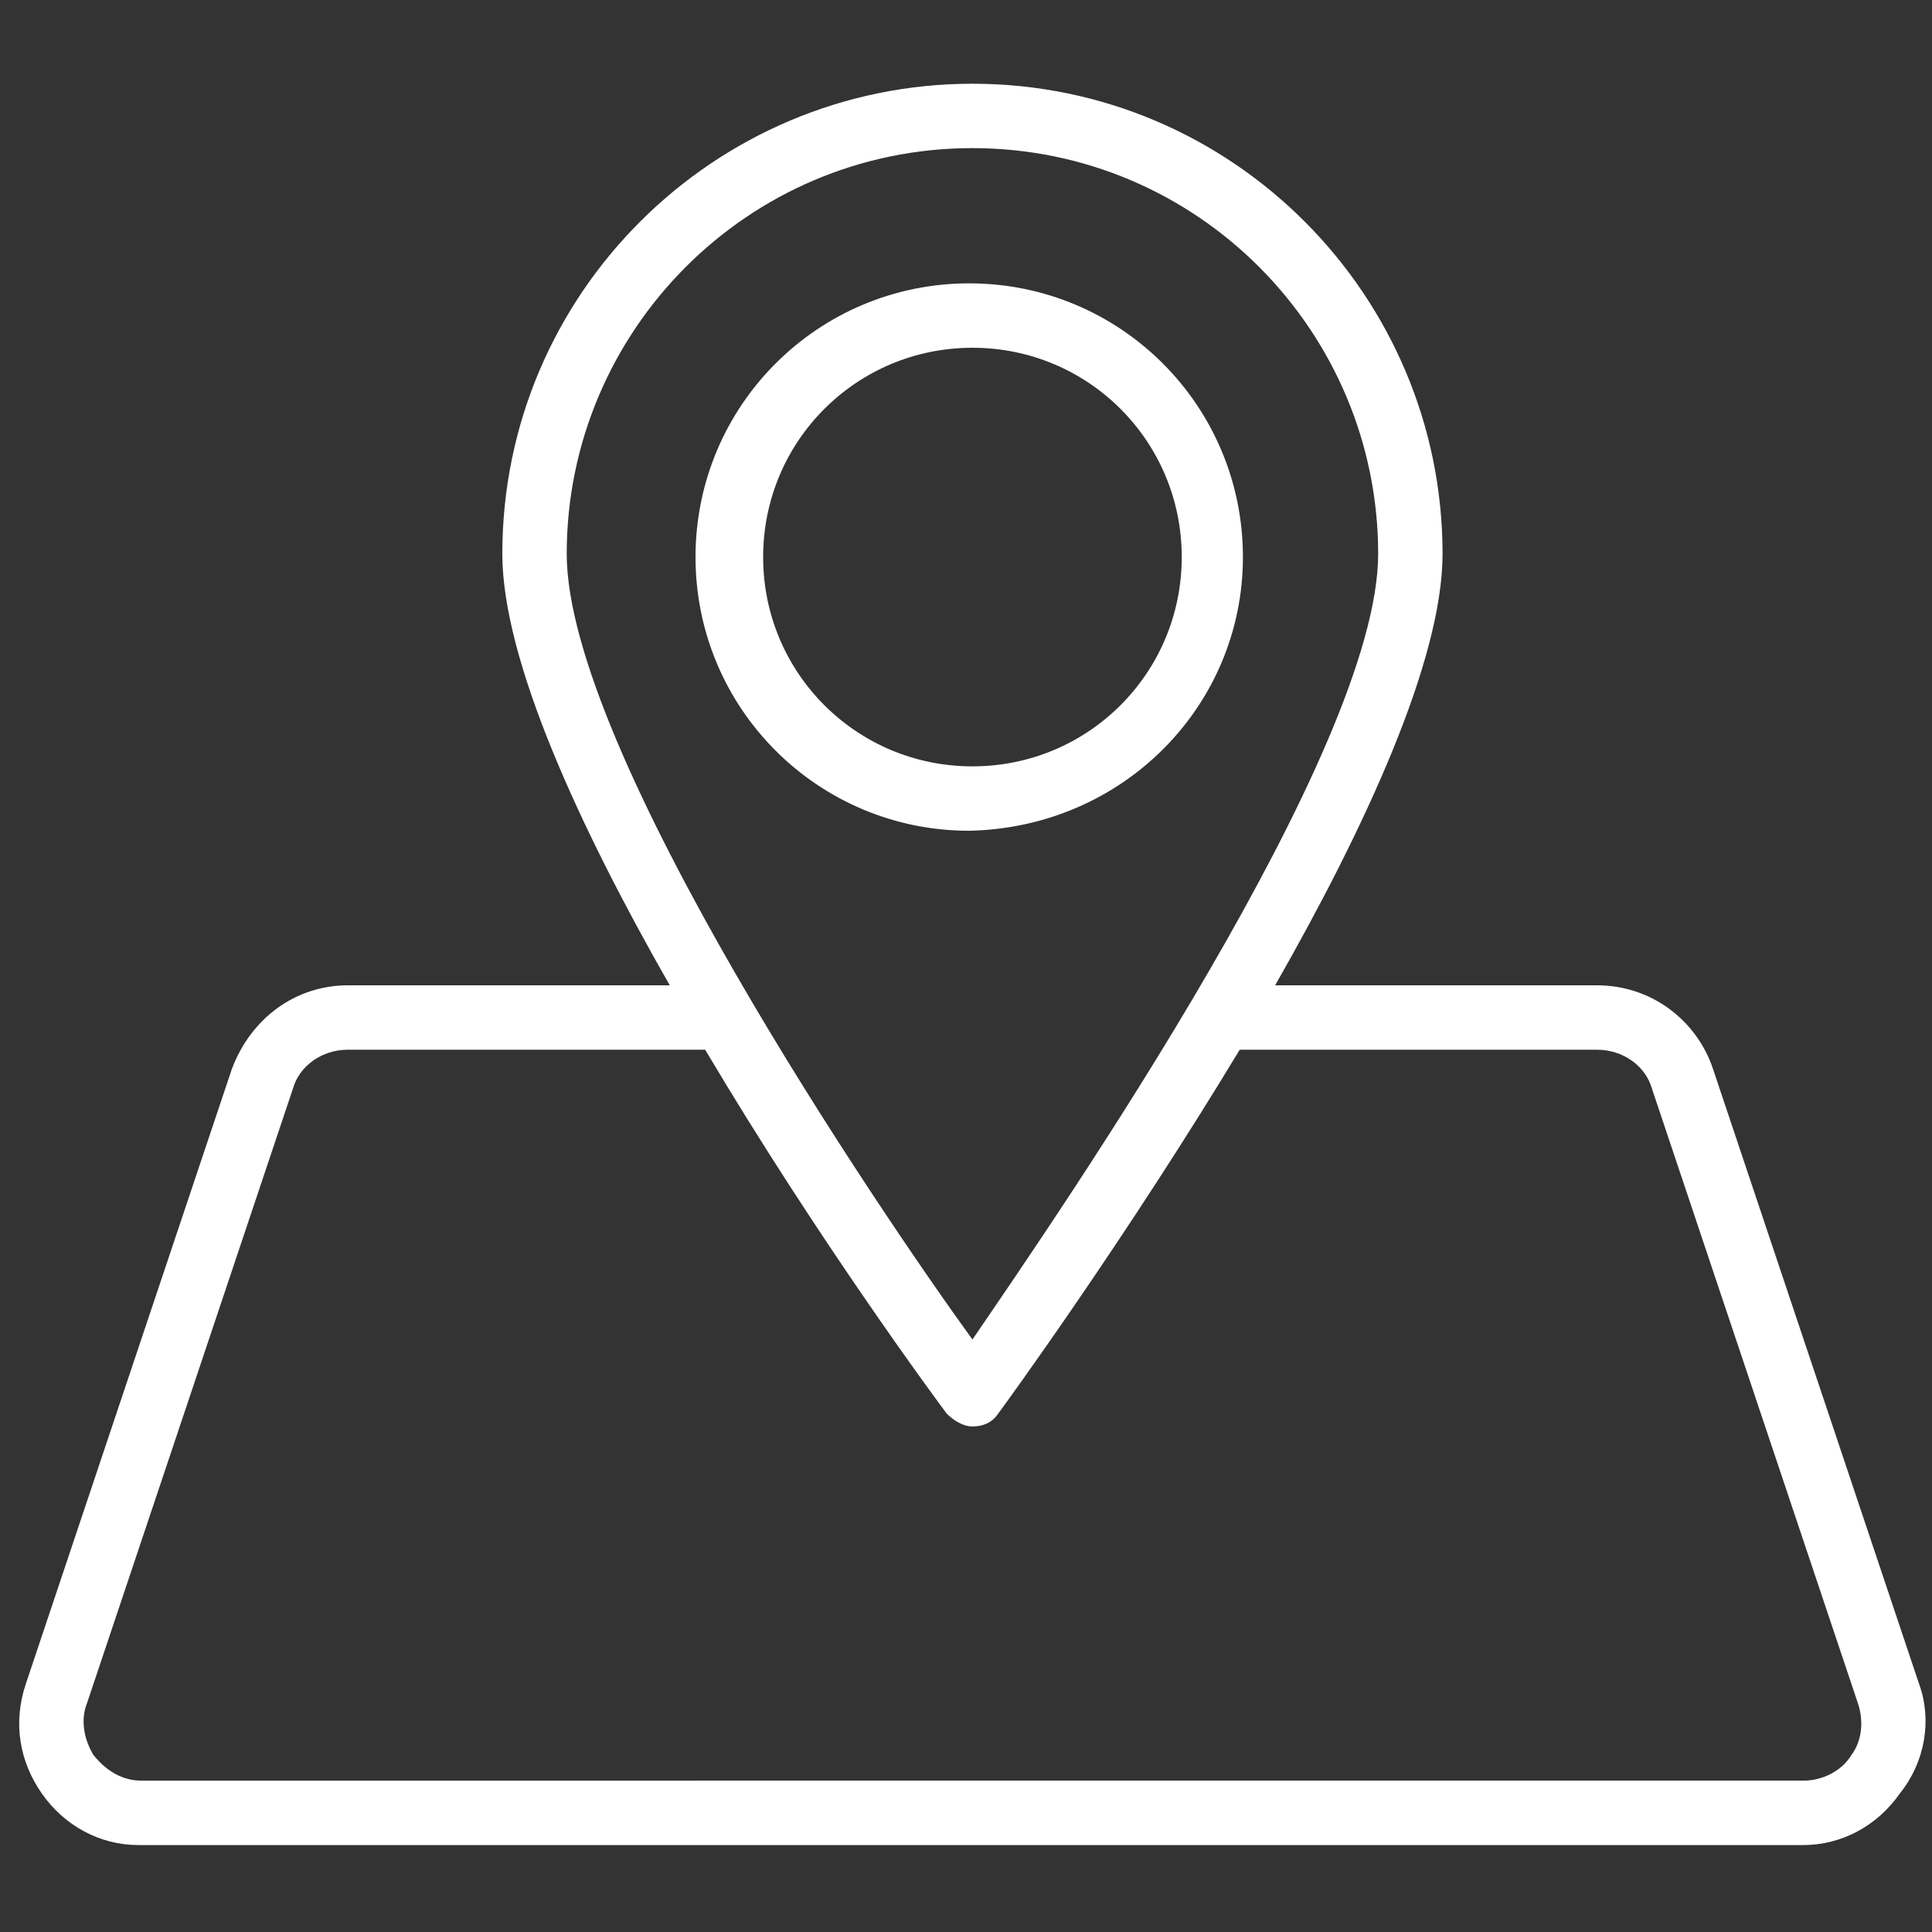
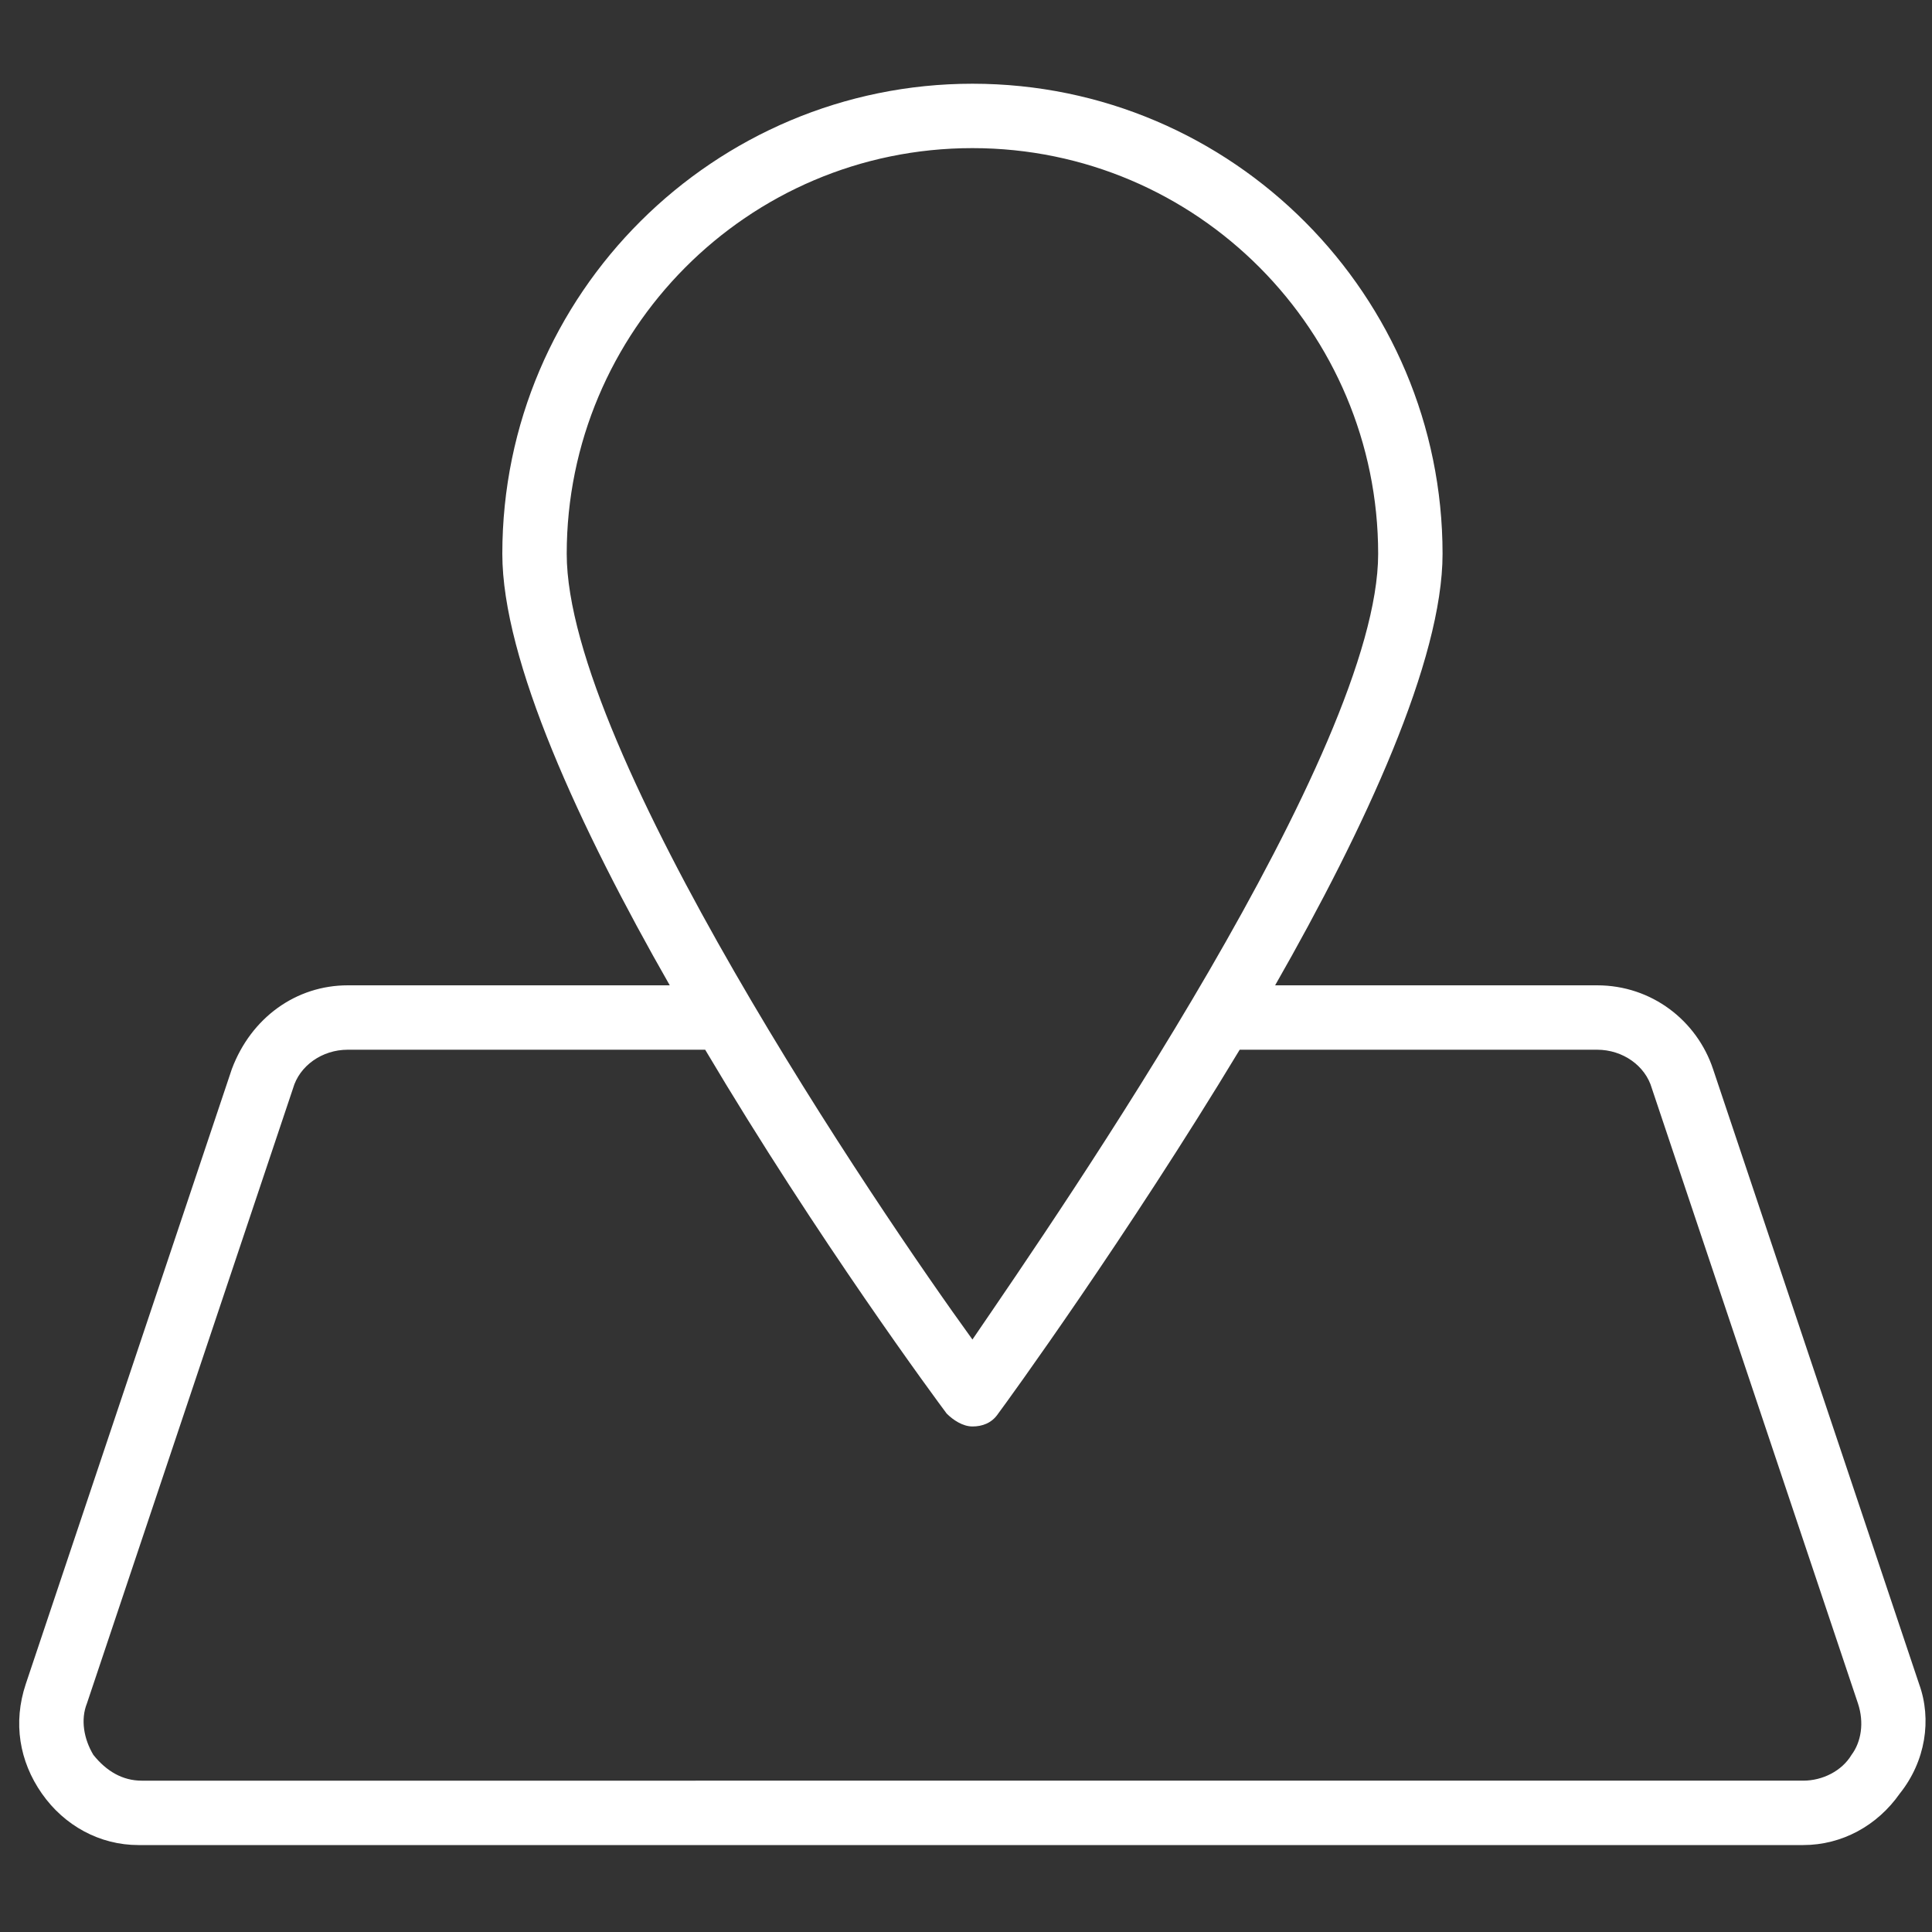
<svg xmlns="http://www.w3.org/2000/svg" version="1.1" id="Warstwa_1" x="0px" y="0px" viewBox="0 0 60 60" style="enable-background:new 0 0 60 60;" xml:space="preserve">
  <rect x="0" y="0" width="60" height="60" fill="#333333" stroke="none" />
  <style type="text/css">
	.st0{fill:#FFFFFF;}
</style>
  <g>
    <path class="st0" d="M59.6,52.3l-6.4-19.1c-0.5-1.5-1.9-2.6-3.6-2.6h-10c2.8-4.9,5.2-10.1,5.2-13.4c0-8-6.5-14.6-14.6-14.6   c-8,0-14.6,6.5-14.6,14.6c0,3.3,2.4,8.5,5.2,13.4h-10c-1.6,0-3,1-3.6,2.6L0.8,52.3c-0.4,1.2-0.2,2.4,0.5,3.4c0.7,1,1.8,1.6,3,1.6   H56c1.2,0,2.3-0.6,3-1.6C59.8,54.7,60,53.4,59.6,52.3z M30.2,4.6c7,0,12.6,5.7,12.6,12.6c0,6.1-9.8,20.3-12.6,24.4   c-2.9-4-12.6-18.3-12.6-24.4C17.6,10.3,23.2,4.6,30.2,4.6z M57.5,54.5c-0.3,0.5-0.9,0.8-1.5,0.8H4.4c-0.6,0-1.1-0.3-1.5-0.8   c-0.3-0.5-0.4-1.1-0.2-1.6l6.4-19.1c0.2-0.7,0.9-1.2,1.7-1.2h11.1c3.5,5.9,7.2,10.9,7.5,11.3c0.2,0.2,0.5,0.4,0.8,0.4   c0.3,0,0.6-0.1,0.8-0.4c0.3-0.4,4-5.5,7.5-11.3h11.1c0.8,0,1.5,0.5,1.7,1.2l6.4,19.1C57.9,53.5,57.8,54.1,57.5,54.5z" />
-     <path class="st0" d="M38.6,17.3c0-4.7-3.8-8.5-8.5-8.5c-4.7,0-8.5,3.8-8.5,8.5c0,4.7,3.8,8.5,8.5,8.5   C34.9,25.7,38.6,21.9,38.6,17.3z M23.7,17.3c0-3.6,2.9-6.5,6.5-6.5c3.6,0,6.5,2.9,6.5,6.5c0,3.6-2.9,6.5-6.5,6.5   C26.6,23.8,23.7,20.9,23.7,17.3z" />
  </g>
</svg>